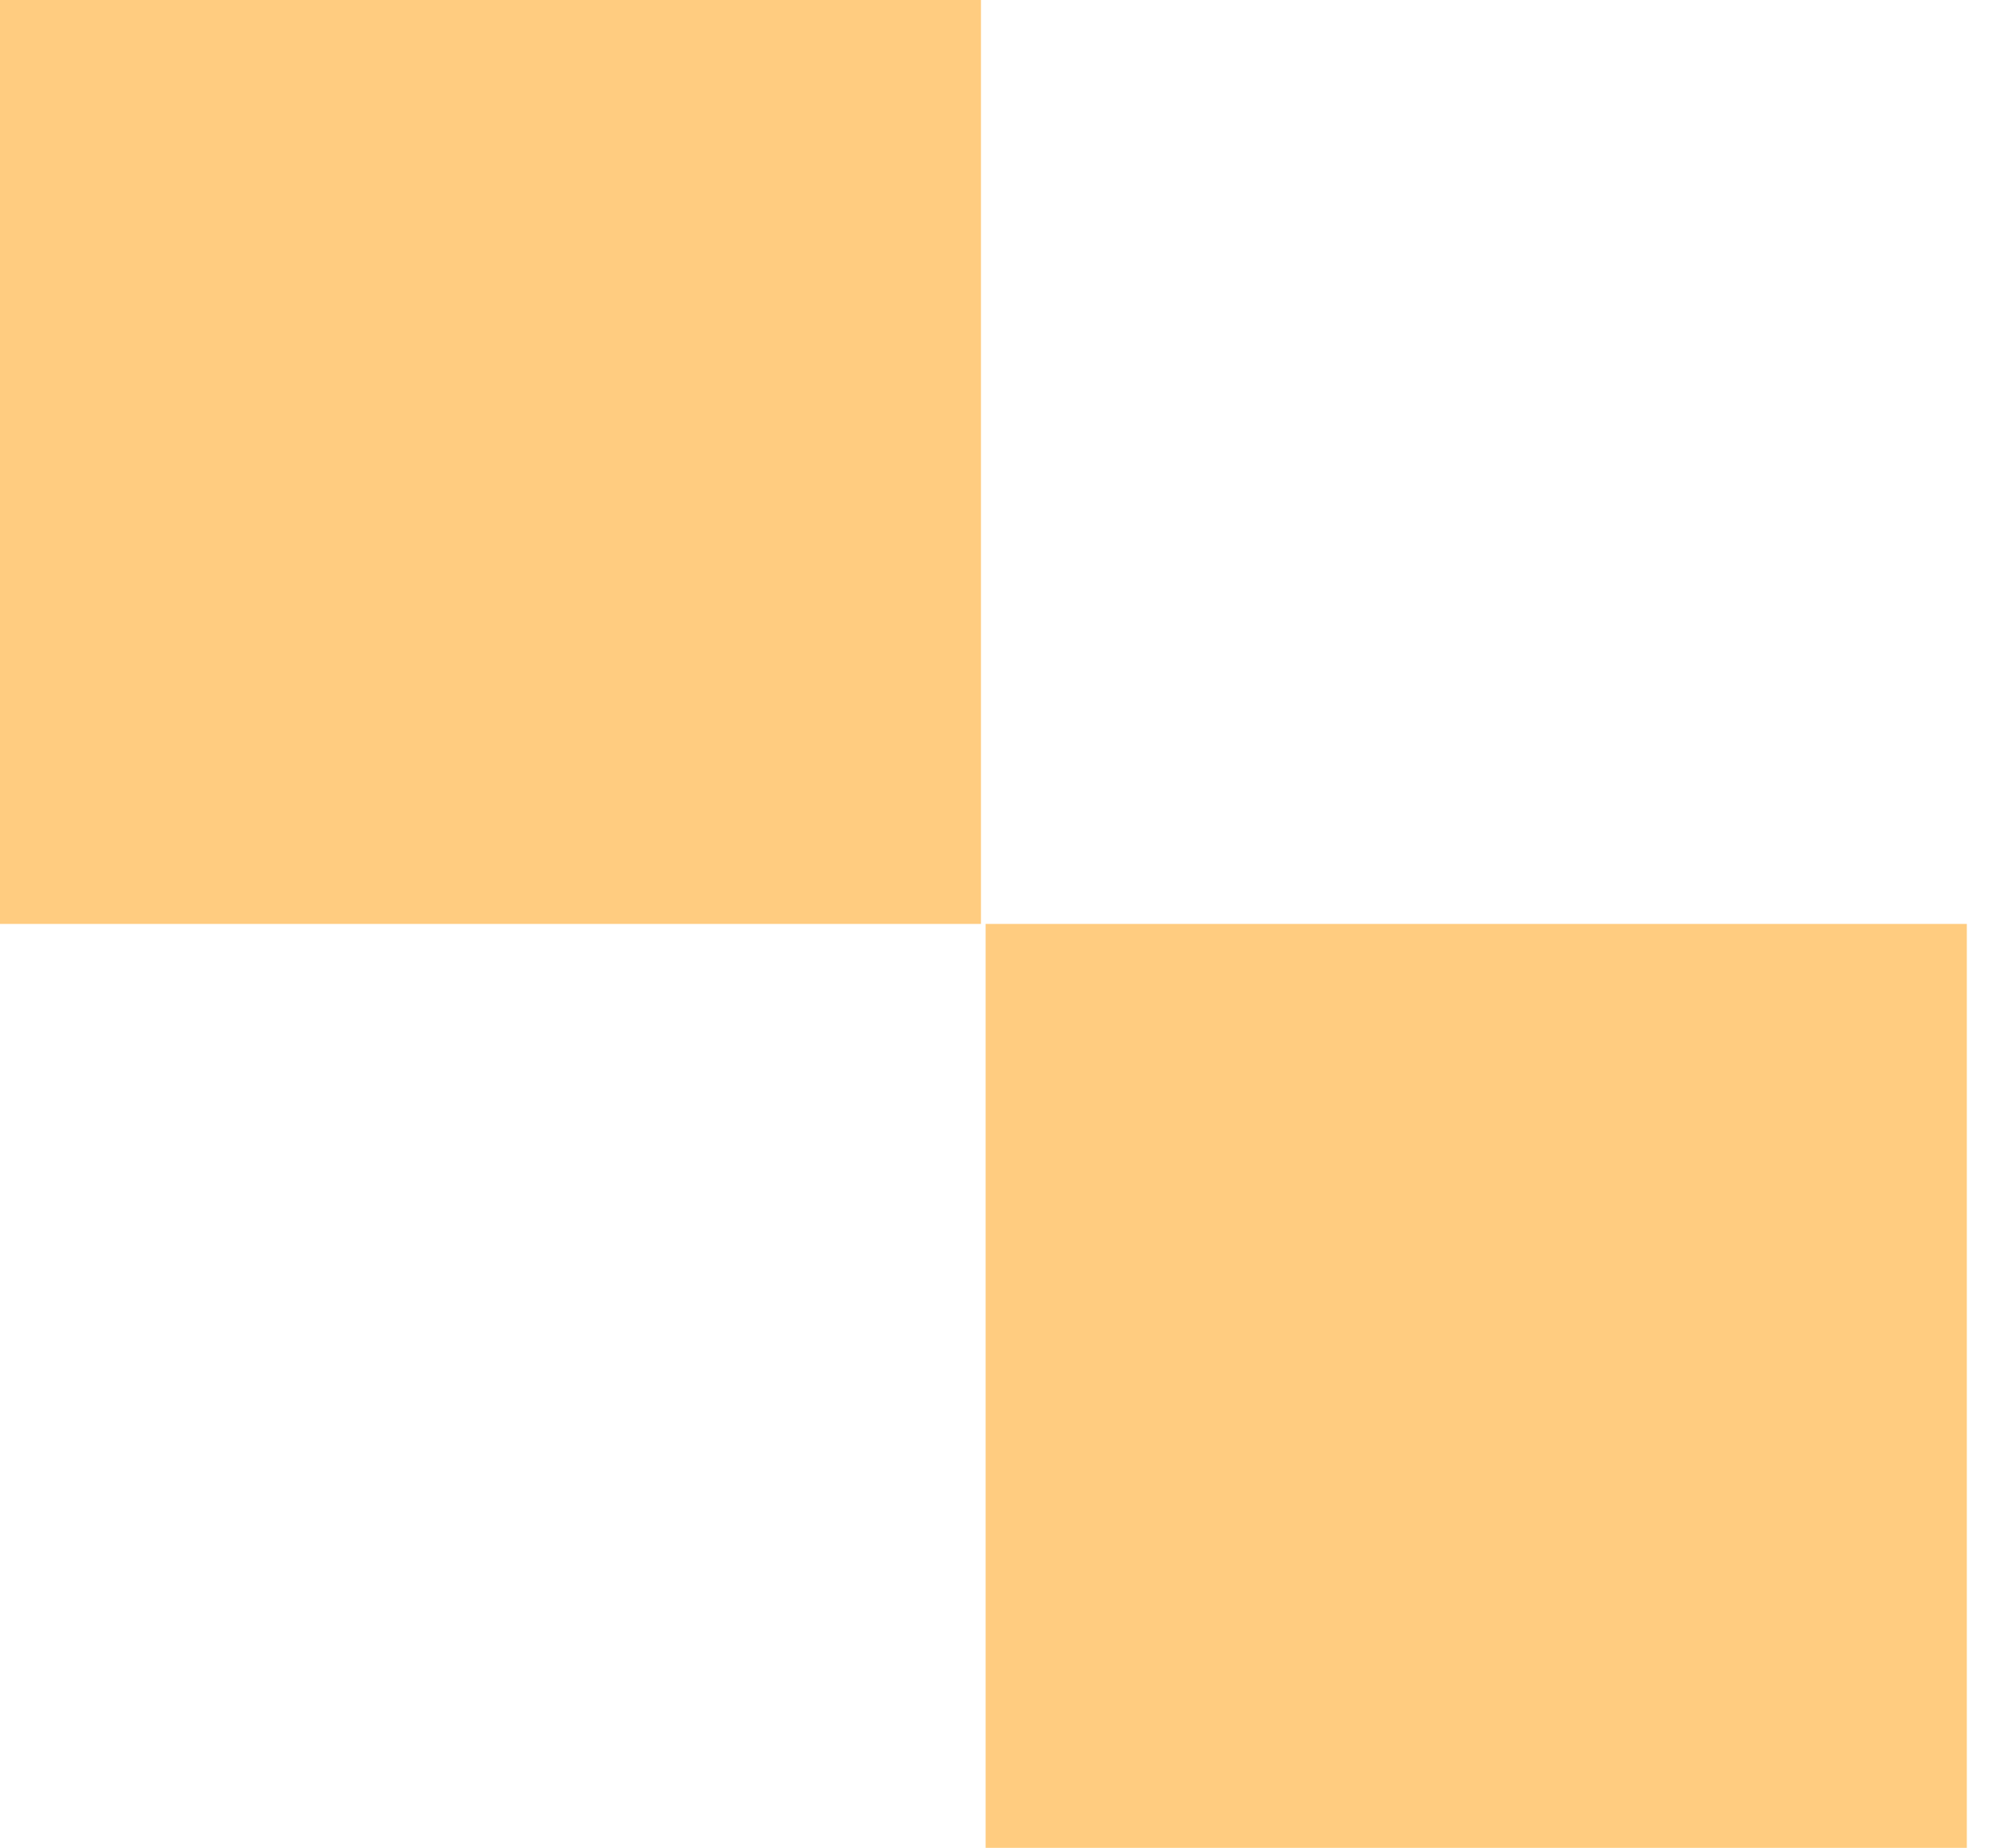
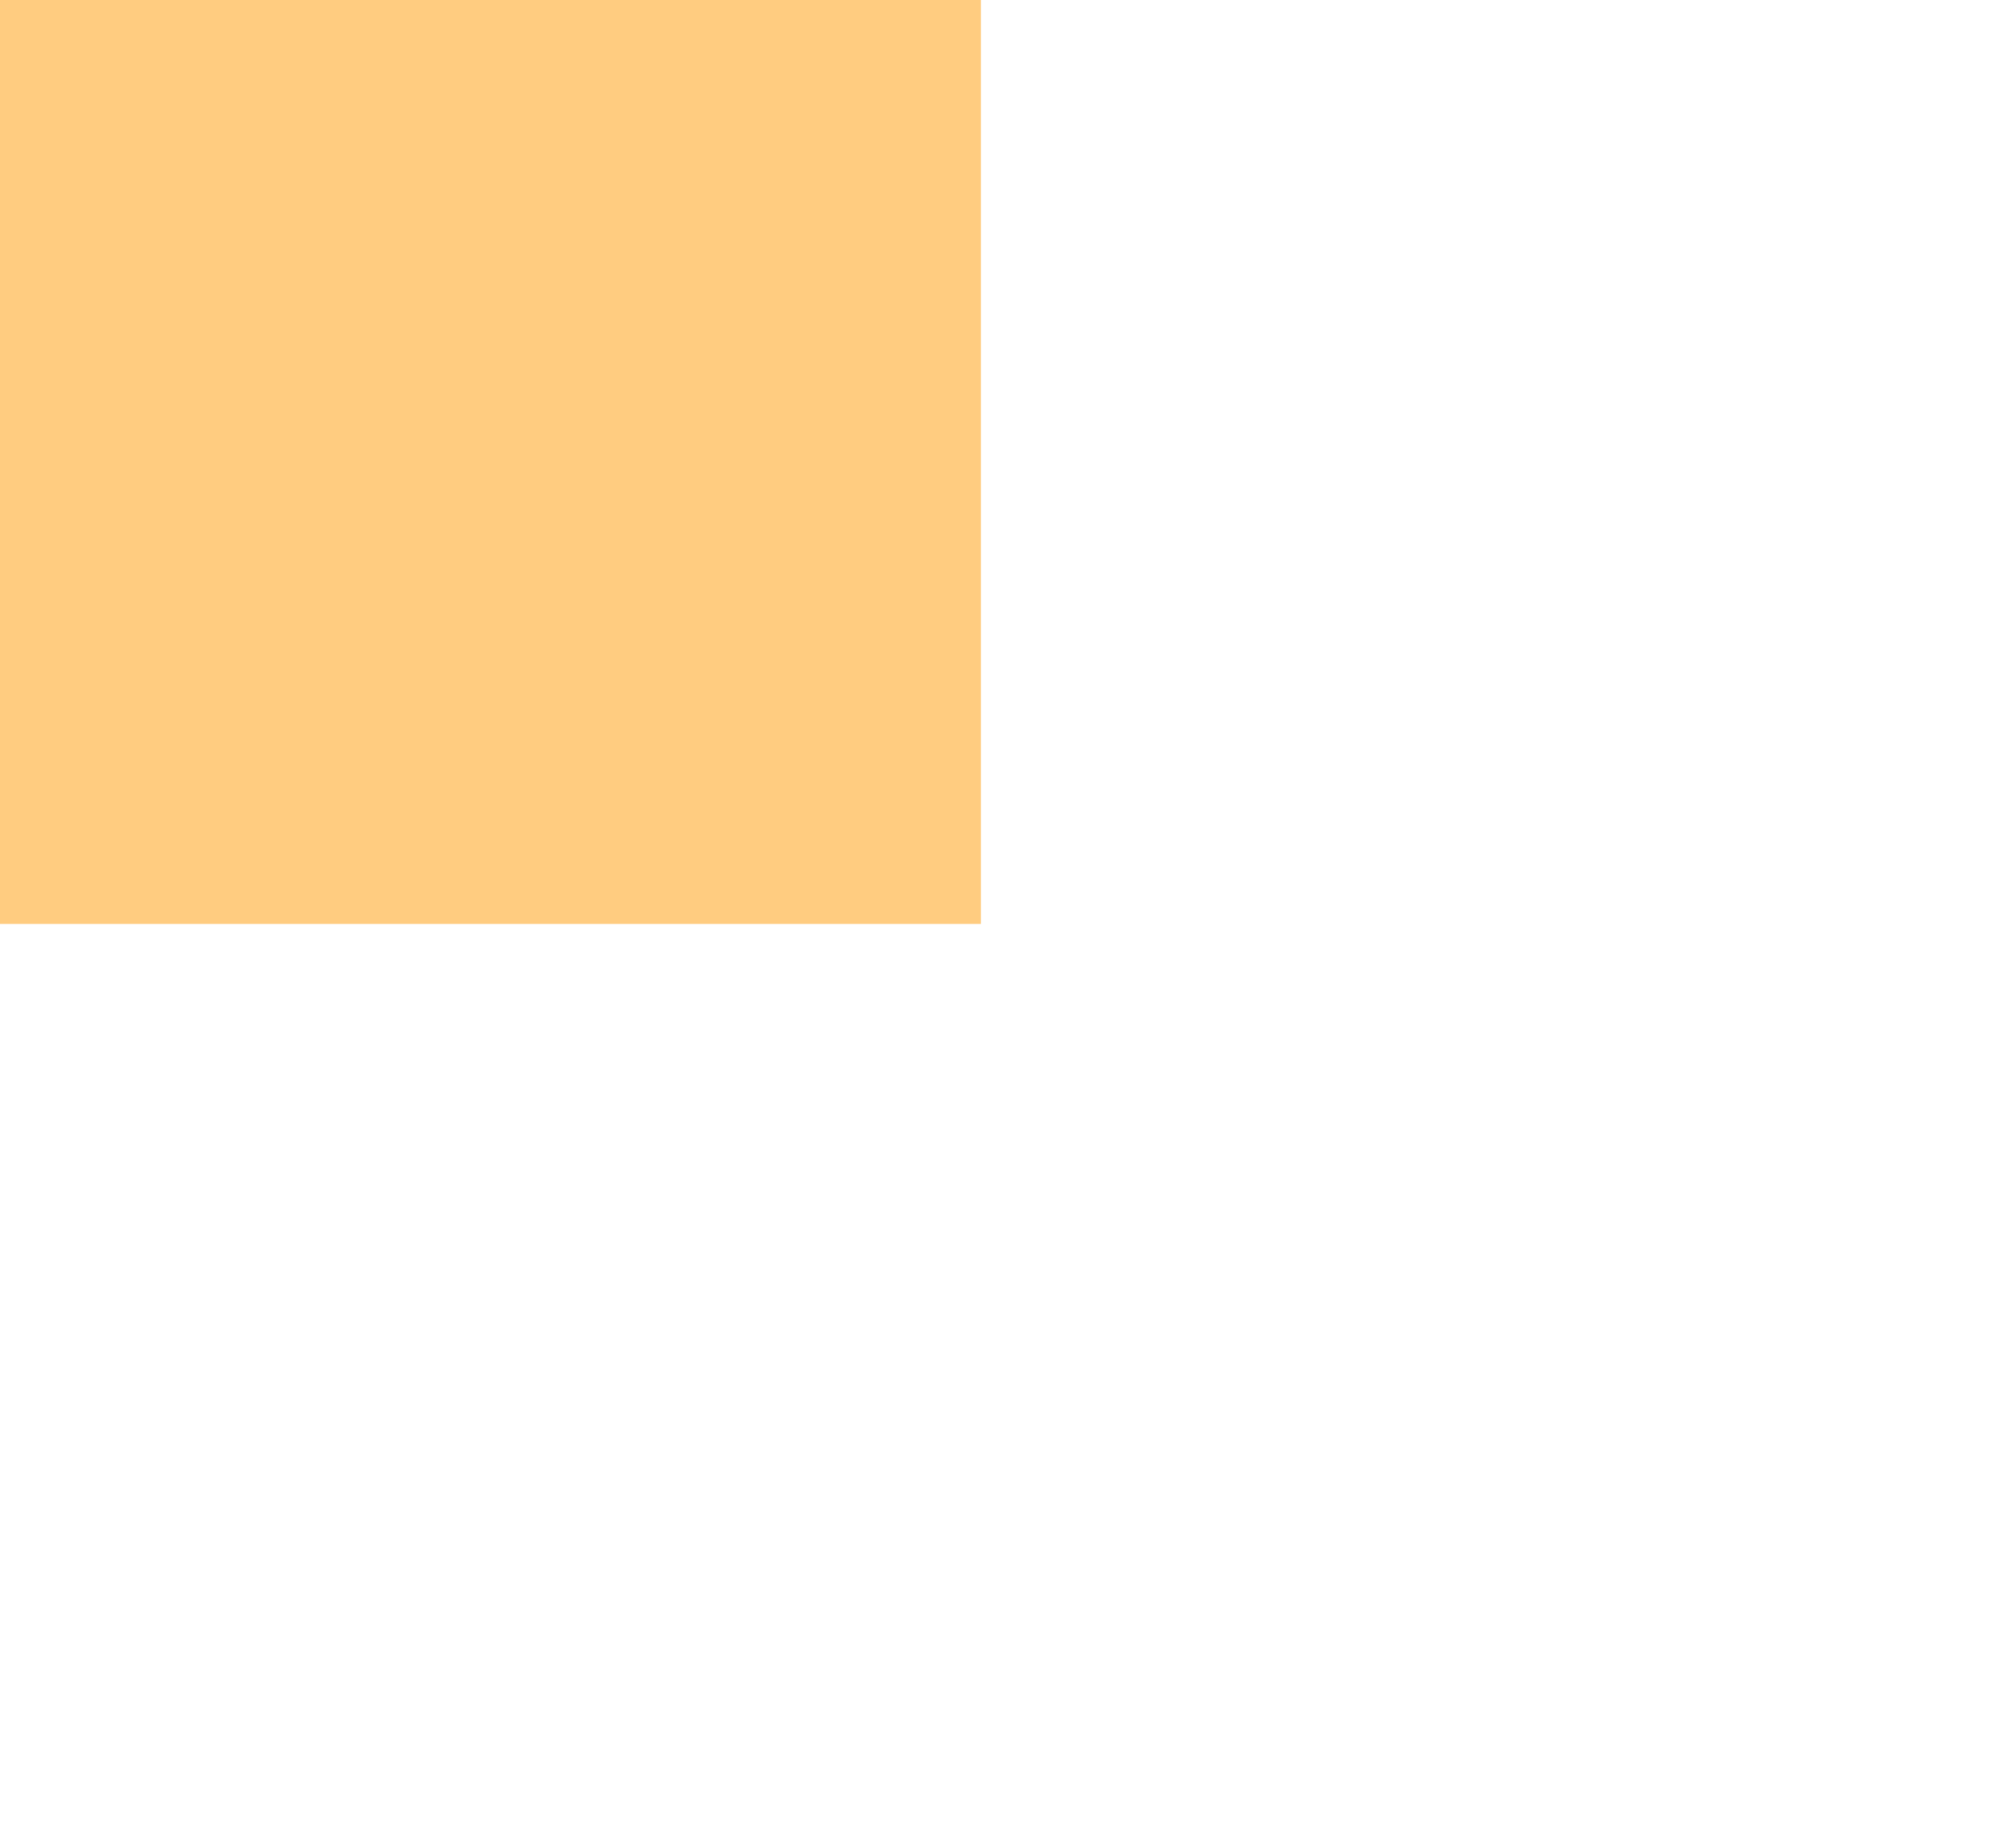
<svg xmlns="http://www.w3.org/2000/svg" width="54" height="50" viewBox="0 0 54 50" fill="none">
-   <path d="M26.665 50.001L53.211 50.001L53.211 25L26.665 25L26.665 50.001Z" fill="#FFCC80" />
-   <path d="M-0.007 25L26.539 25L26.539 -1.52588e-05L-0.007 -1.74392e-05L-0.007 25Z" fill="#FFCC80" />
+   <path d="M-0.007 25L26.539 25L26.539 -1.52588e-05L-0.007 -1.74392e-05Z" fill="#FFCC80" />
</svg>